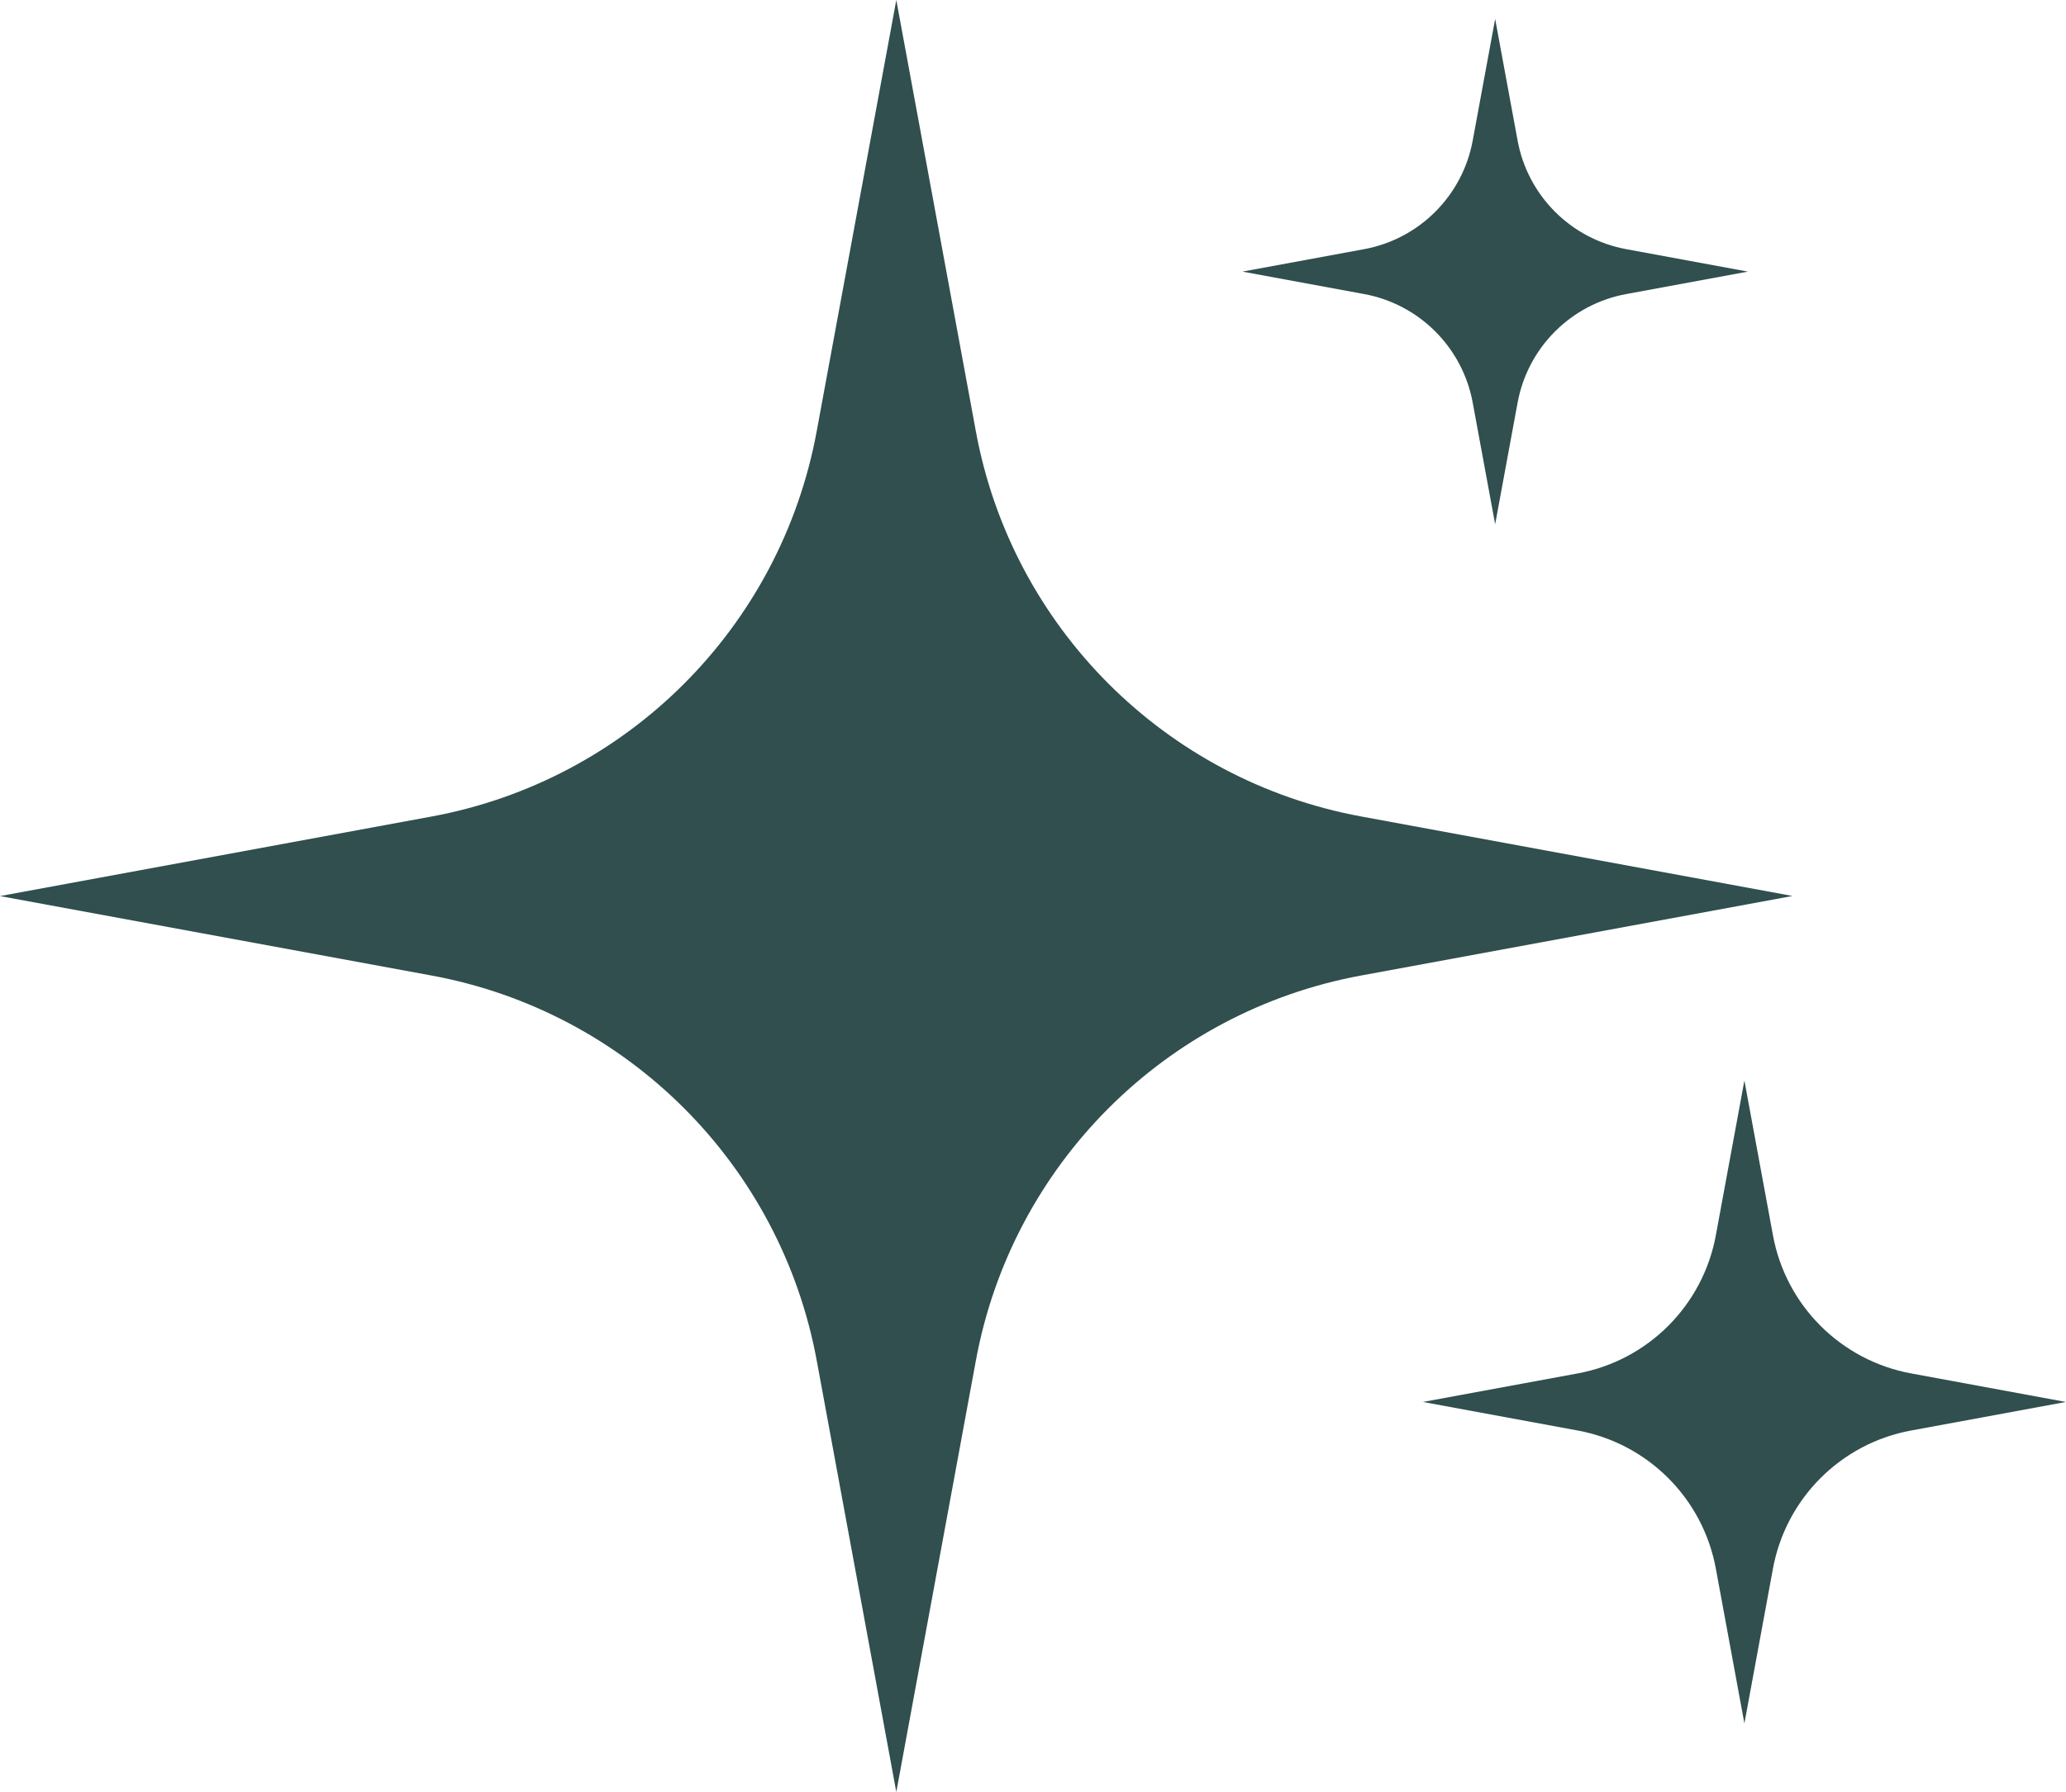
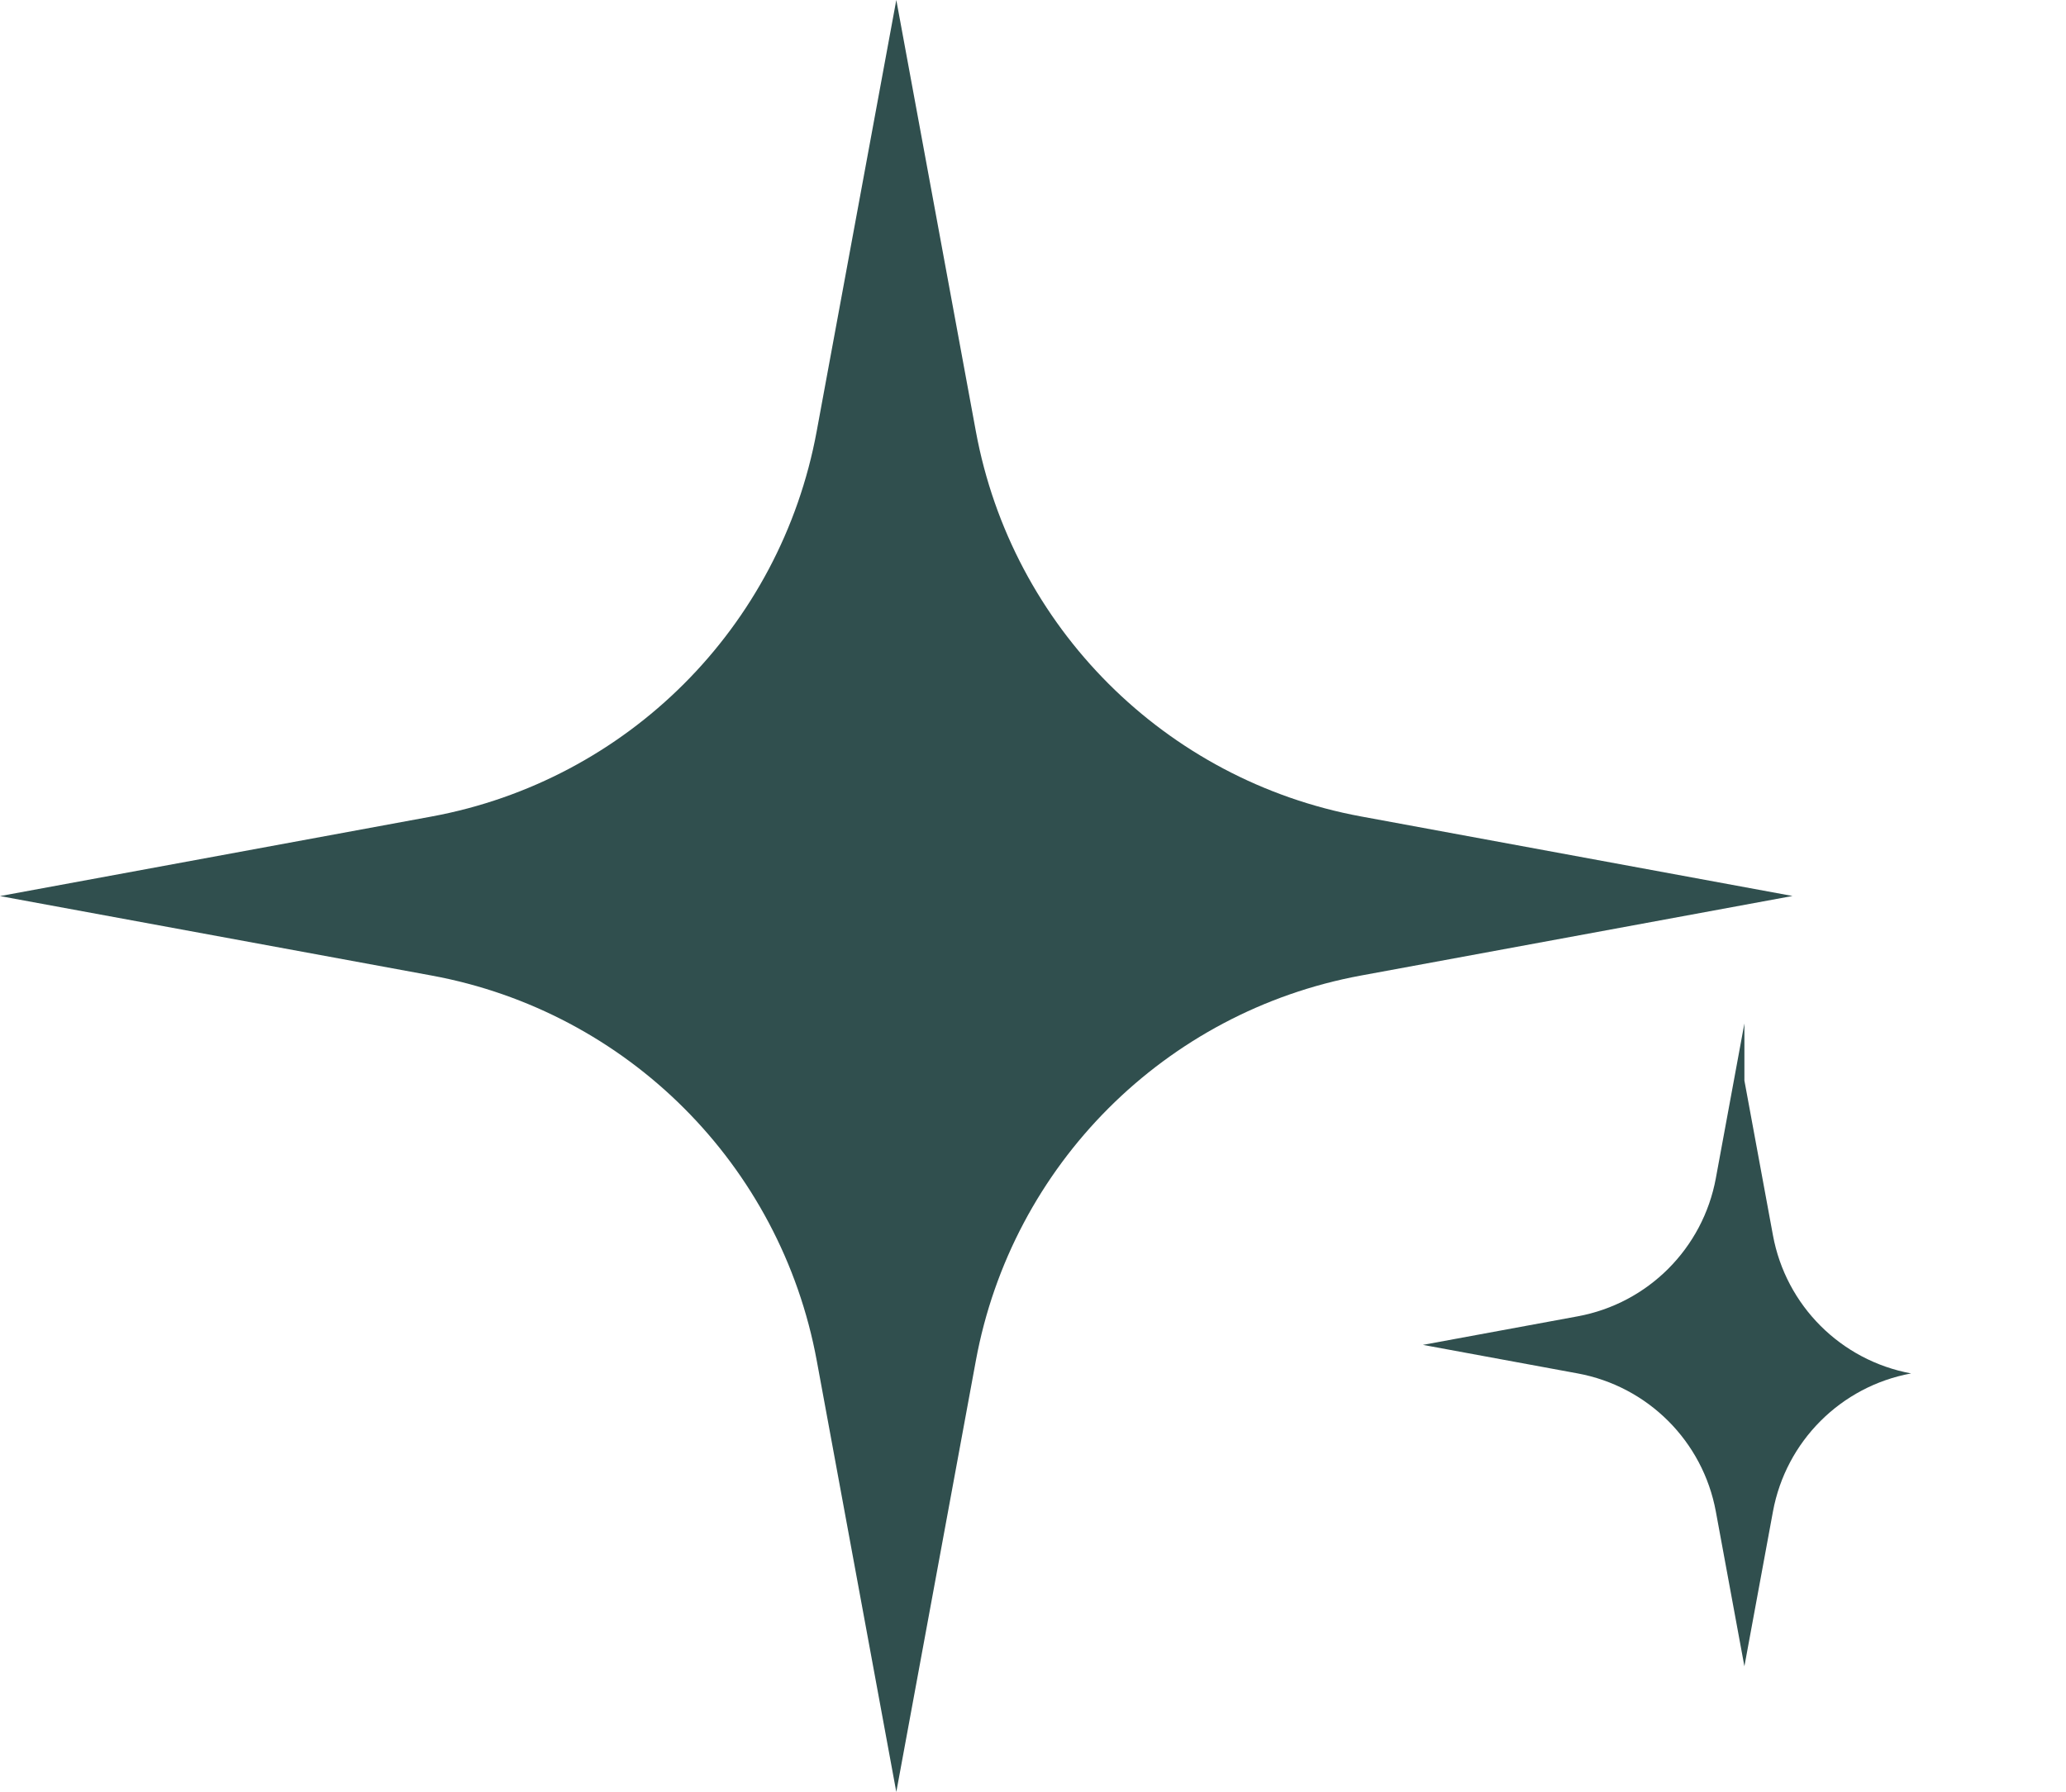
<svg xmlns="http://www.w3.org/2000/svg" viewBox="0 0 230.11 199.66" data-name="Laag 2" id="Laag_2">
  <g id="DESIGN">
    <path style="fill: #304f4e;" d="M99.83,0l8.86,48.05c4.02,21.82,21.1,38.89,42.91,42.91l48.05,8.86-48.05,8.86c-21.82,4.02-38.89,21.1-42.91,42.91l-8.86,48.05-8.86-48.05c-4.02-21.82-21.1-38.89-42.91-42.91L0,99.83l48.05-8.86c21.82-4.02,38.89-21.1,42.91-42.91L99.83,0Z" />
-     <path style="fill: #304f4e;" d="M166.53,2.11l2.5,13.55c1.13,6.15,5.95,10.97,12.1,12.1l13.55,2.5-13.55,2.5c-6.15,1.13-10.97,5.95-12.1,12.1l-2.5,13.55-2.5-13.55c-1.13-6.15-5.95-10.97-12.1-12.1l-13.55-2.5,13.55-2.5c6.15-1.13,10.97-5.95,12.1-12.1l2.5-13.55Z" />
-     <path style="fill: #304f4e;" d="M194.29,120.38l3.18,17.24c1.44,7.83,7.57,13.95,15.39,15.39l17.24,3.18-17.24,3.18c-7.83,1.44-13.95,7.57-15.39,15.39l-3.18,17.24-3.18-17.24c-1.44-7.83-7.57-13.95-15.39-15.39l-17.24-3.18,17.24-3.18c7.83-1.44,13.95-7.57,15.39-15.39l3.18-17.24Z" />
+     <path style="fill: #304f4e;" d="M194.29,120.38l3.18,17.24c1.44,7.83,7.57,13.95,15.39,15.39c-7.83,1.44-13.95,7.57-15.39,15.39l-3.18,17.24-3.18-17.24c-1.44-7.83-7.57-13.95-15.39-15.39l-17.24-3.18,17.24-3.18c7.83-1.44,13.95-7.57,15.39-15.39l3.18-17.24Z" />
  </g>
</svg>